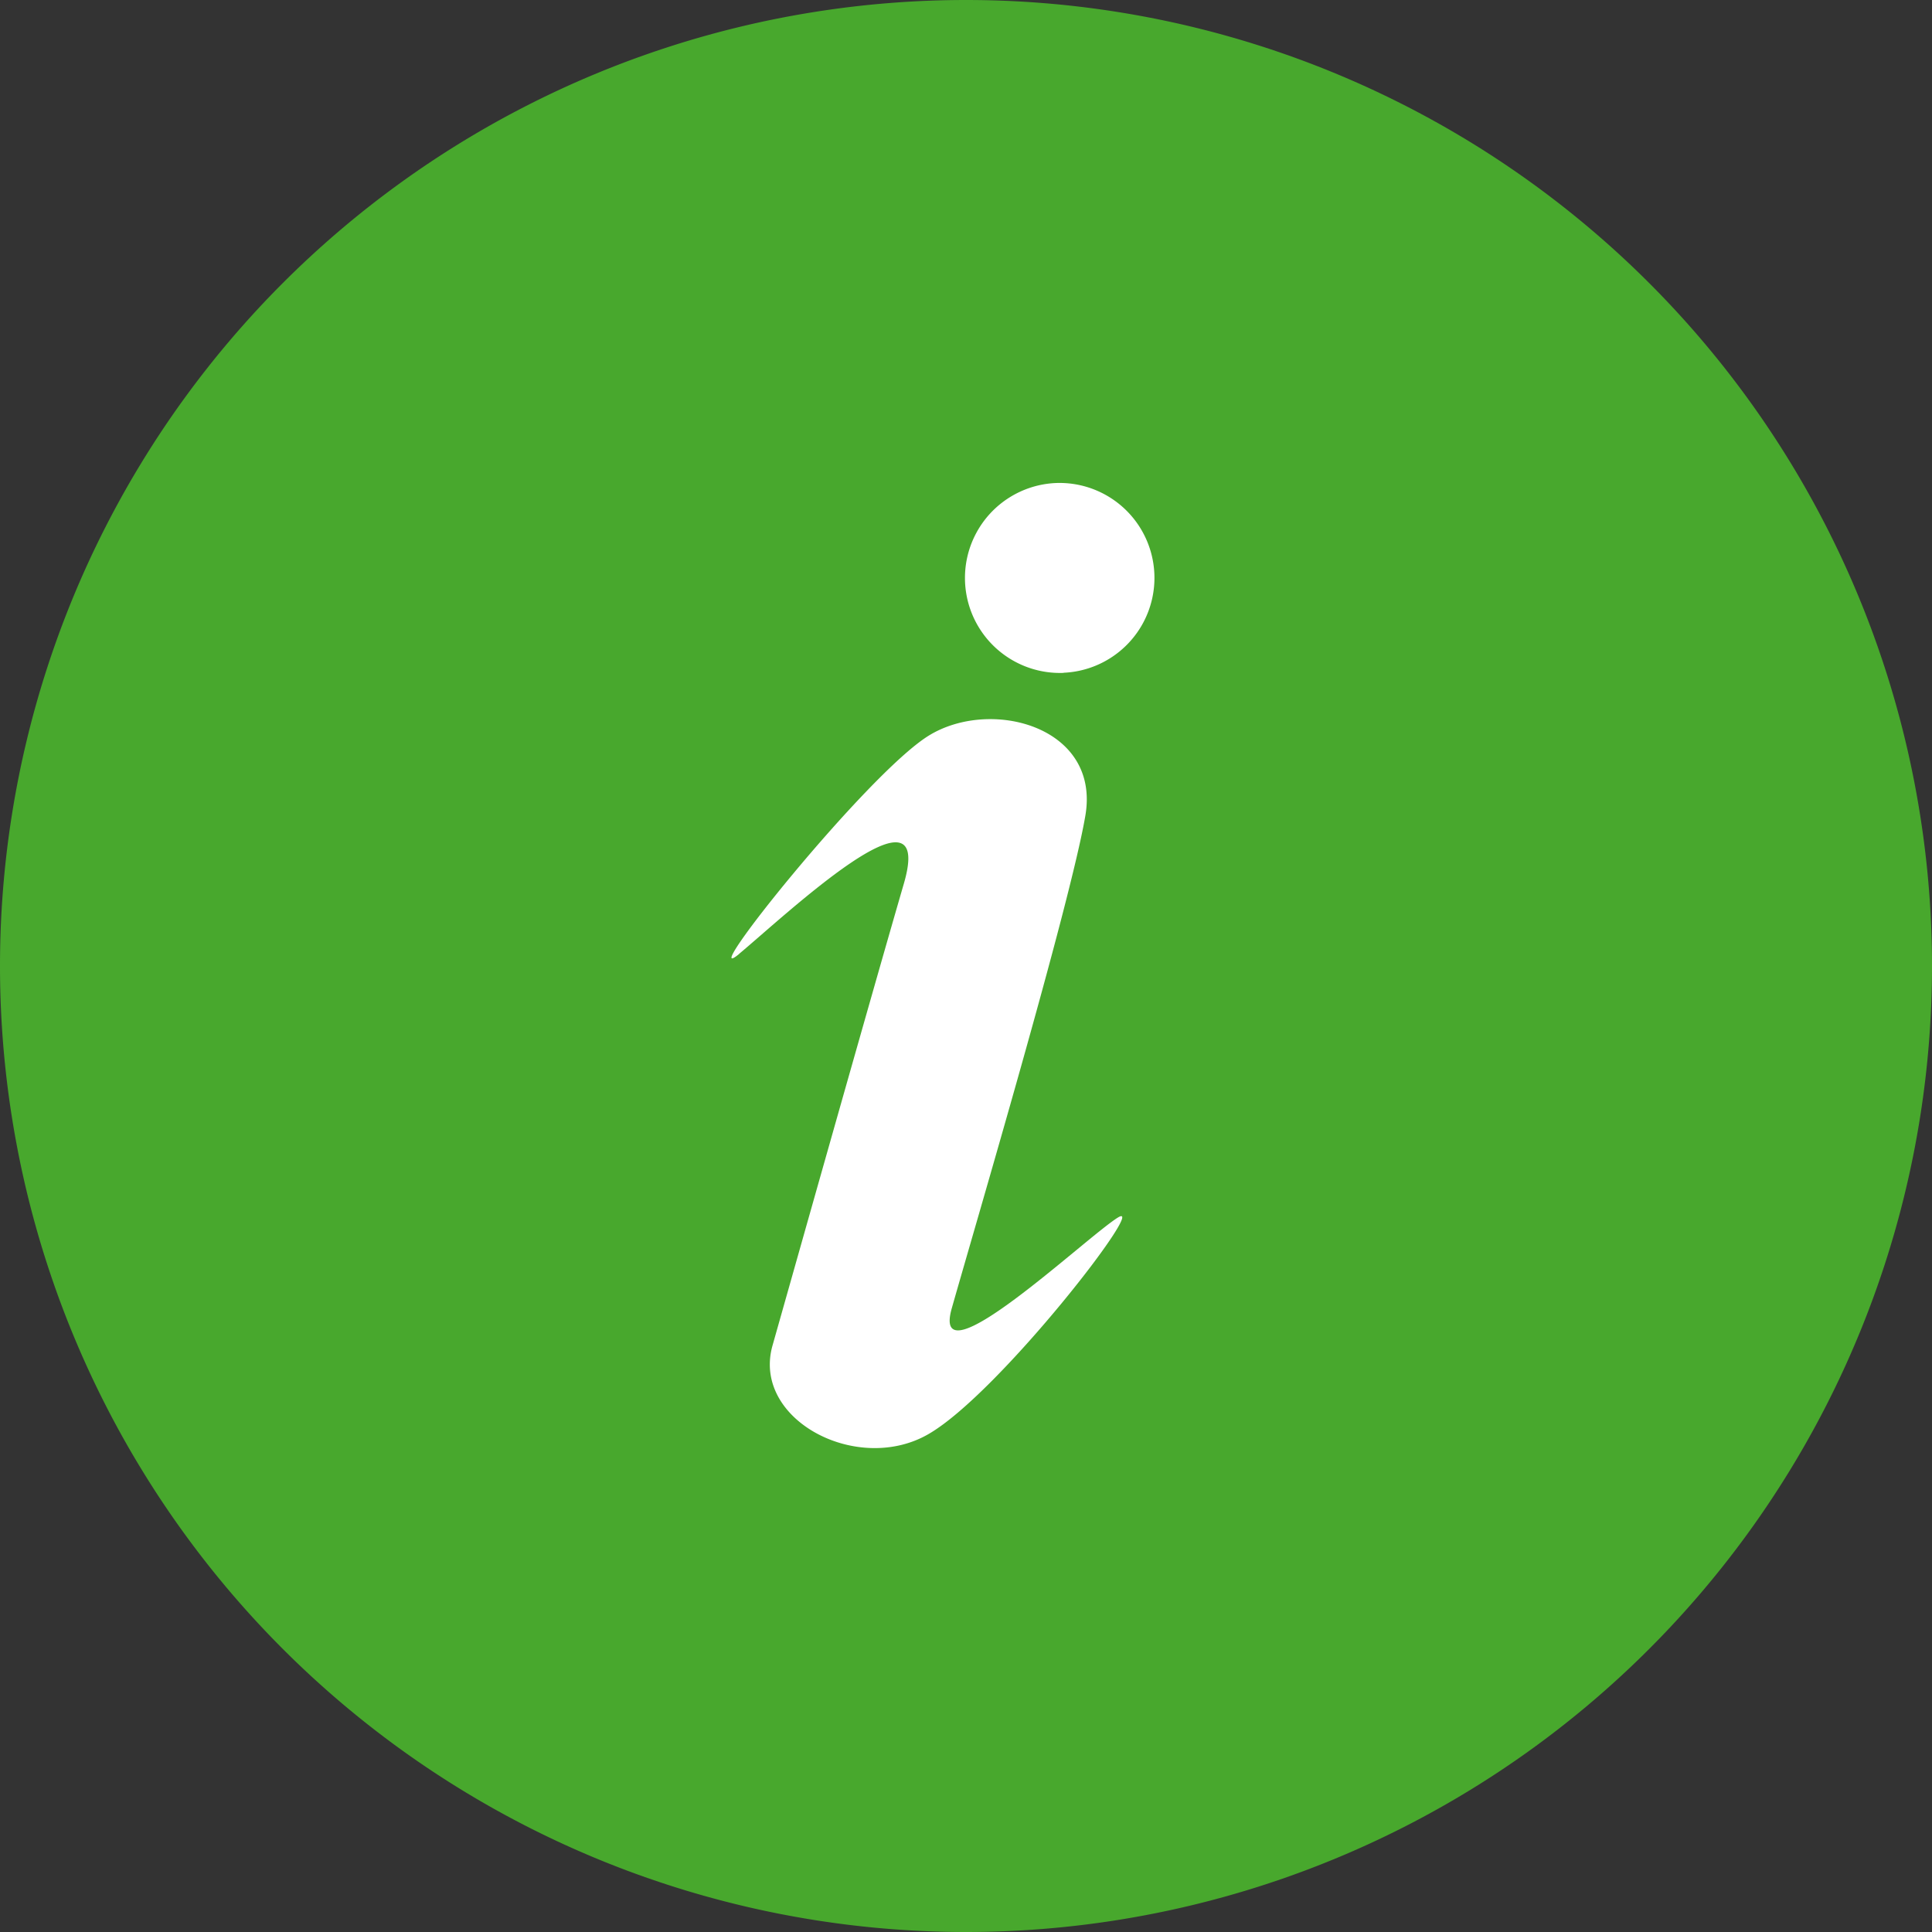
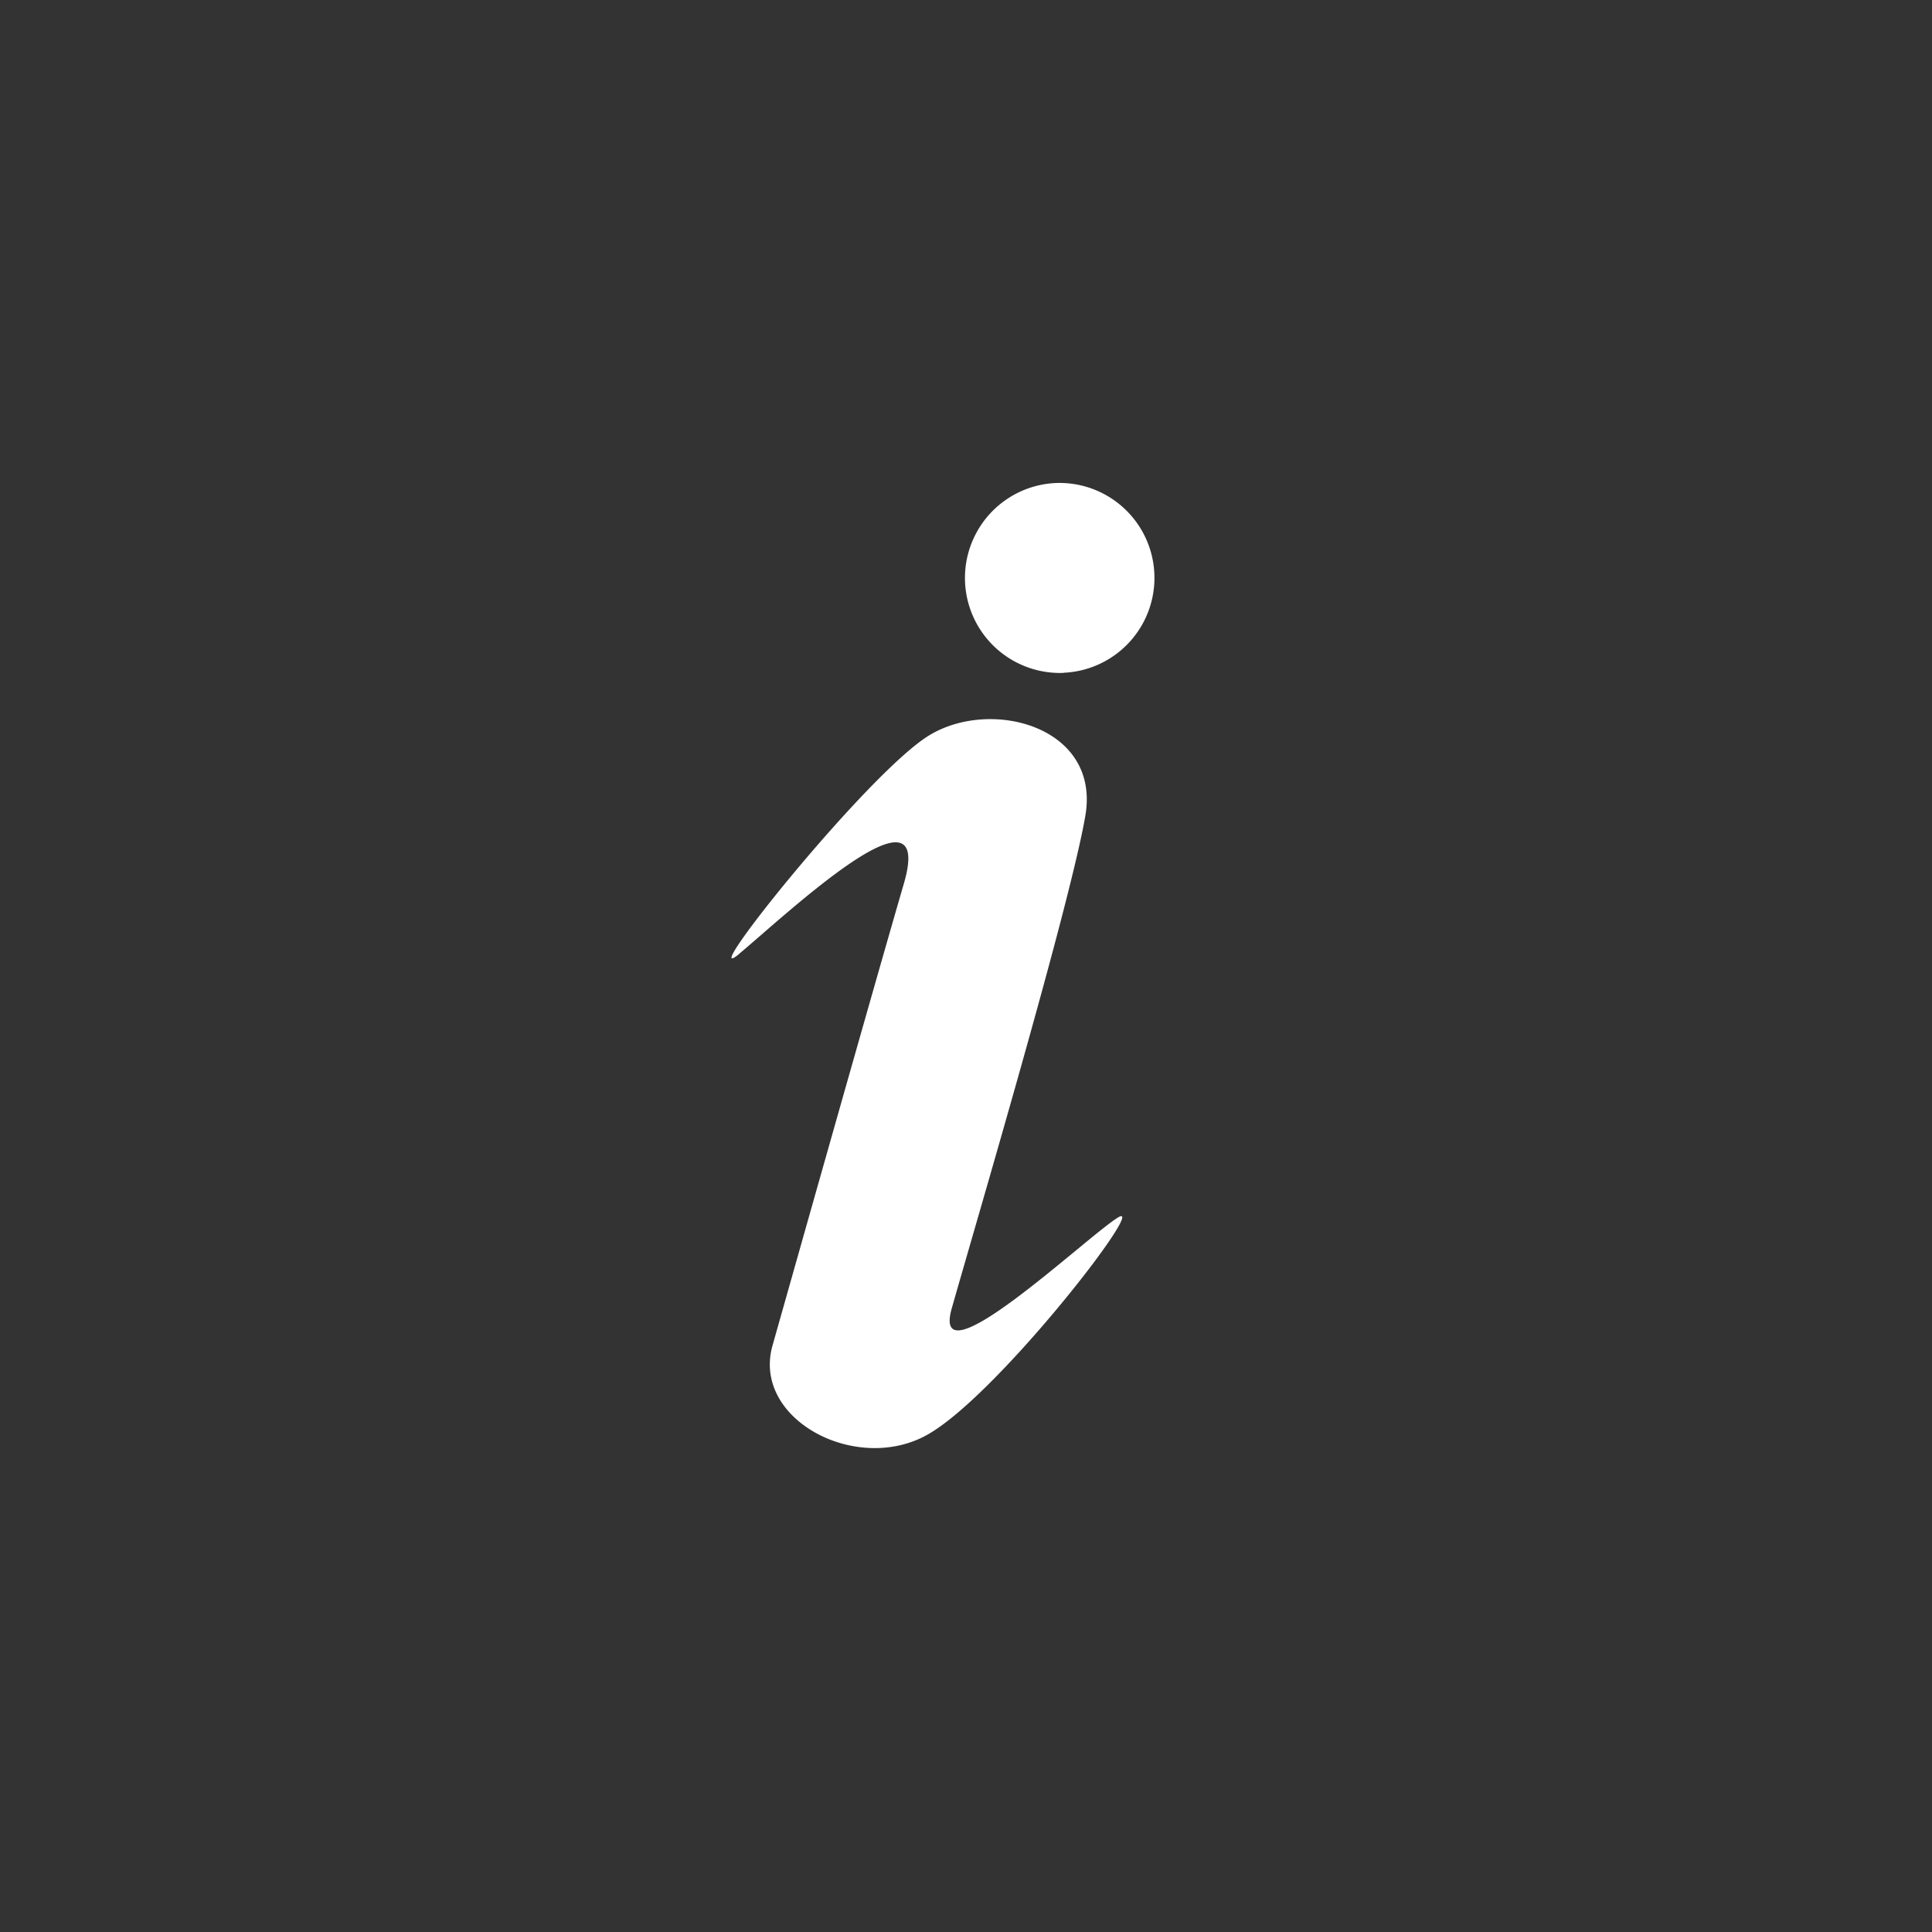
<svg xmlns="http://www.w3.org/2000/svg" width="14" height="14" viewBox="0 0 14 14">
  <rect x="0" y="0" width="14" height="14" fill="#333333" stroke="none" />
  <g fill="none" fill-rule="evenodd">
    <path d="M0 0h14v14H0z" />
    <g fill-rule="nonzero">
-       <path d="M7 0a7 7 0 1 0 0 14A7 7 0 0 0 7 0z" fill="#48A82D" />
      <path d="M7.707 4.876A.688.688 0 1 1 7.655 3.5a.688.688 0 0 1 .052 1.375zm-2.35 2.036c-.336.278.921-1.3 1.371-1.58.45-.28 1.247-.068 1.137.578-.11.647-.809 3.008-.968 3.57-.16.562.98-.521 1.205-.658.225-.136-.86 1.274-1.374 1.57-.514.298-1.282-.104-1.13-.642.153-.54.72-2.55.952-3.348.232-.8-.86.232-1.194.51z" fill="#FFF" />
    </g>
  </g>
</svg>